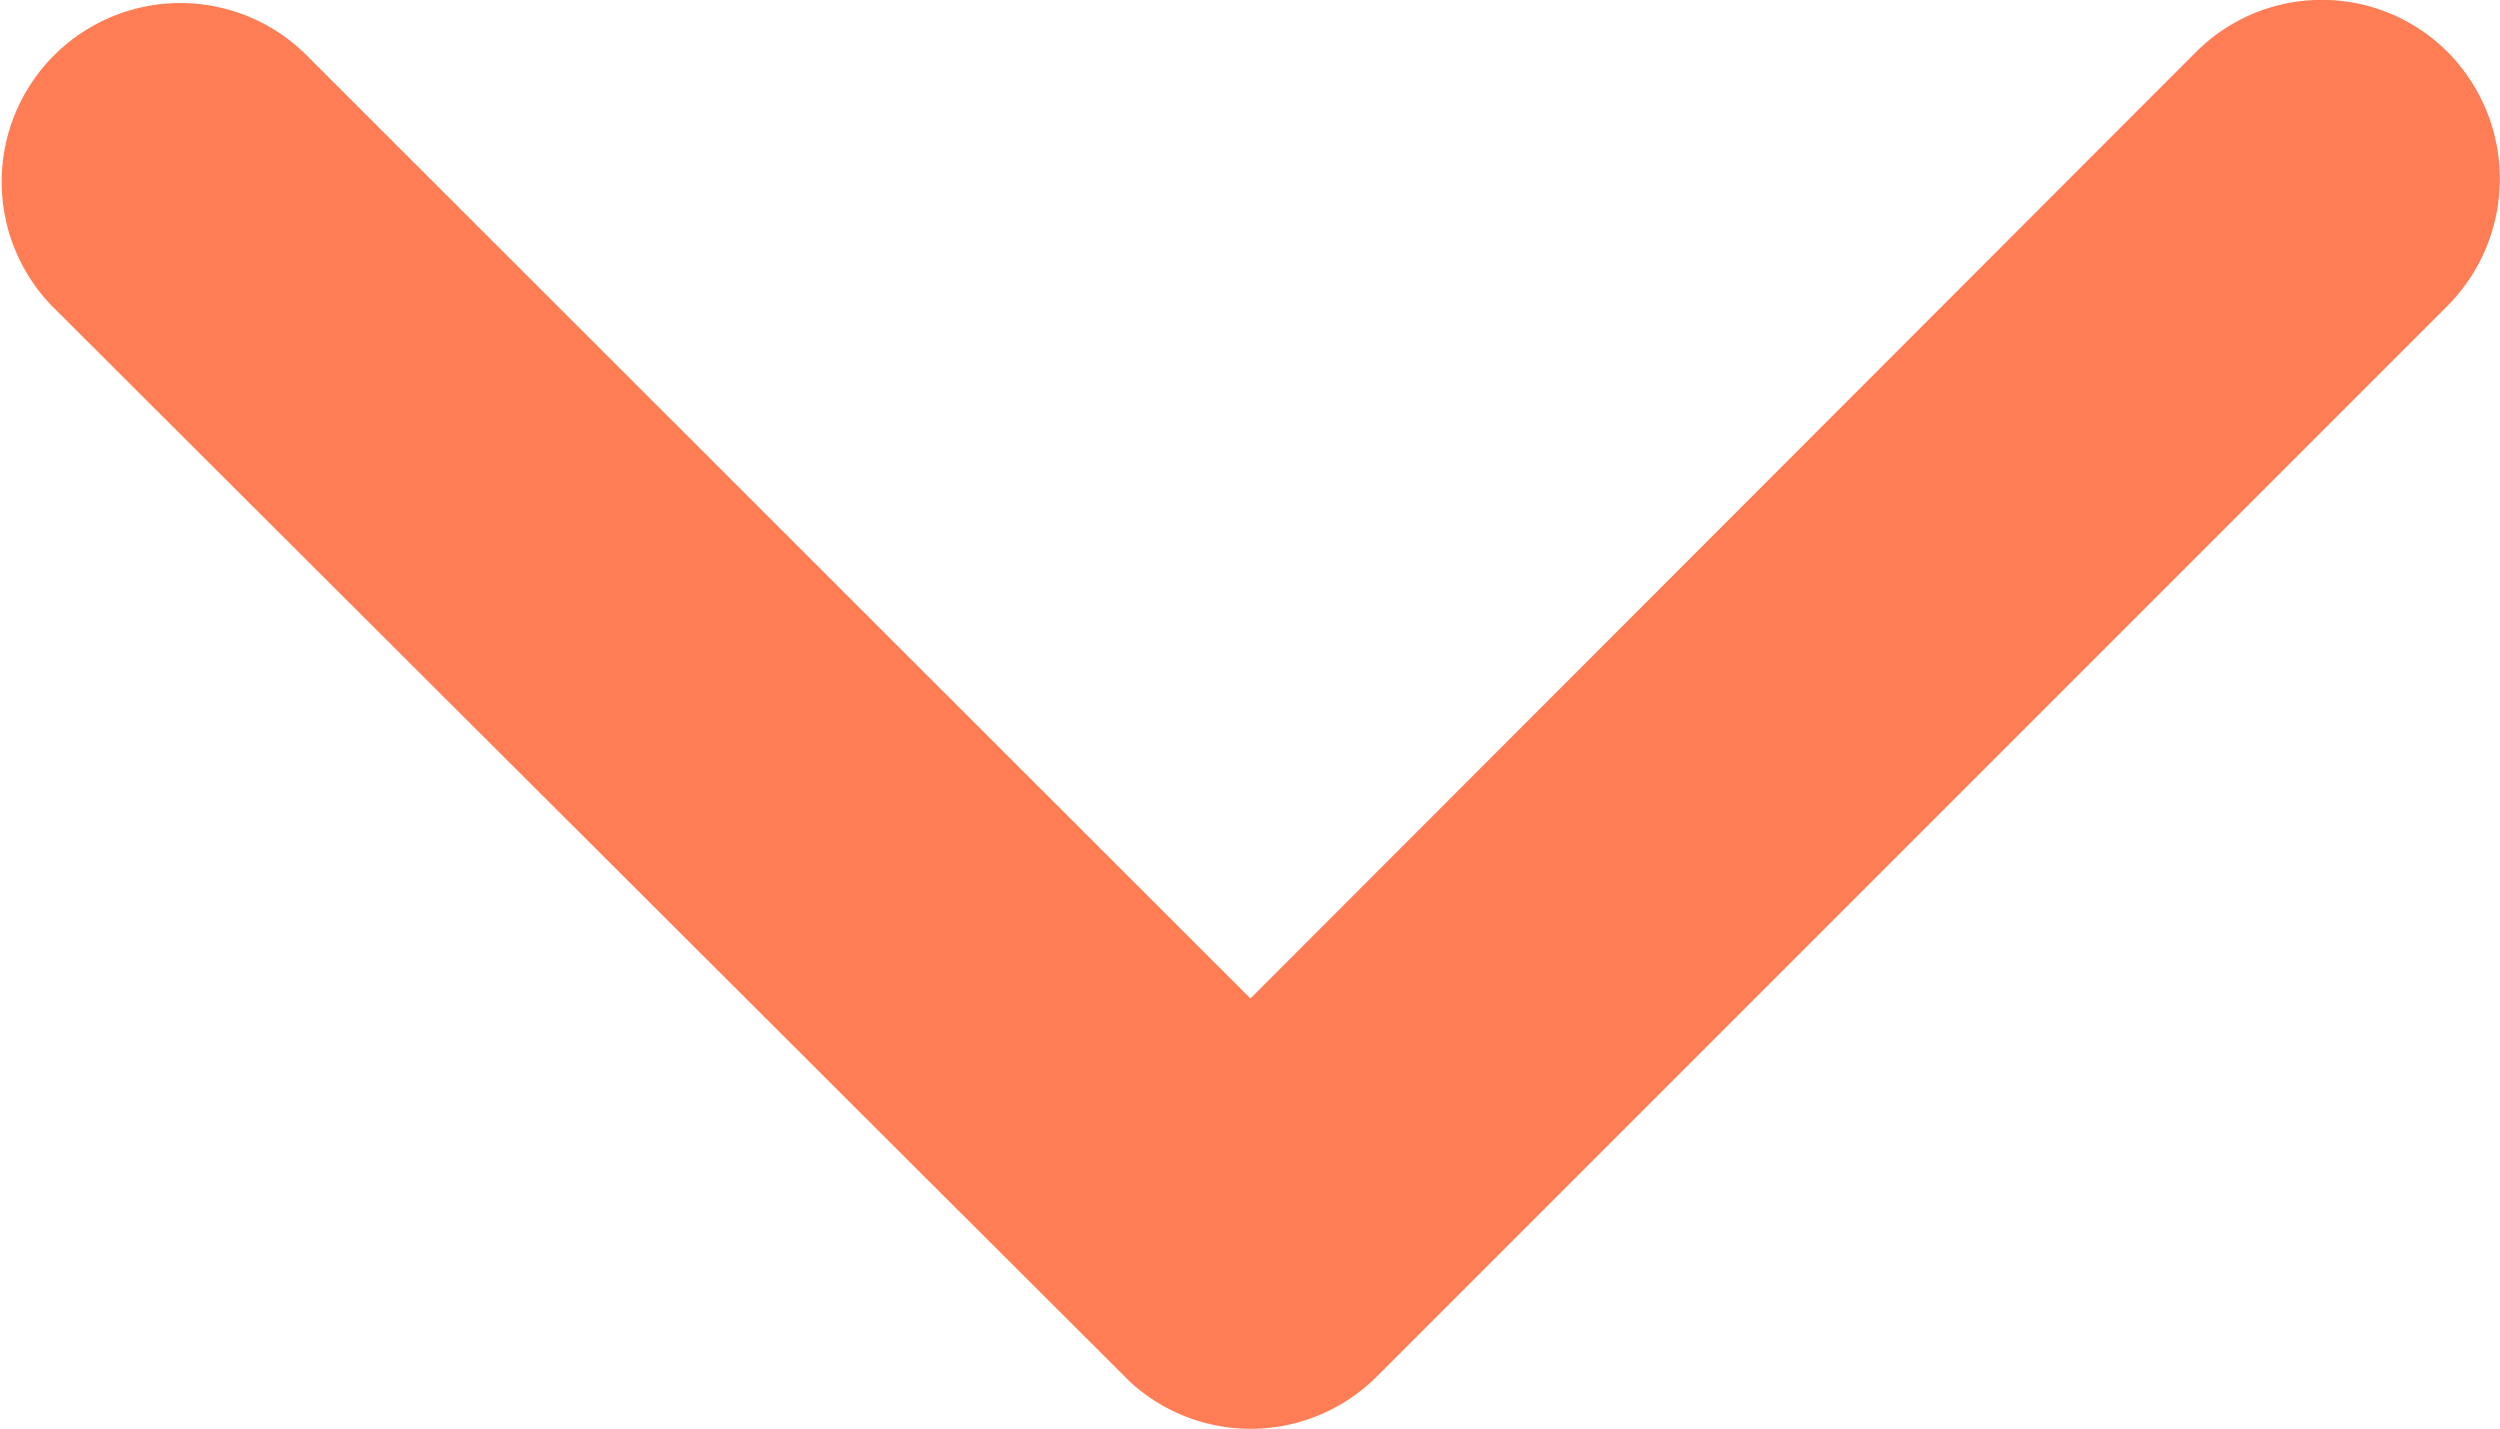
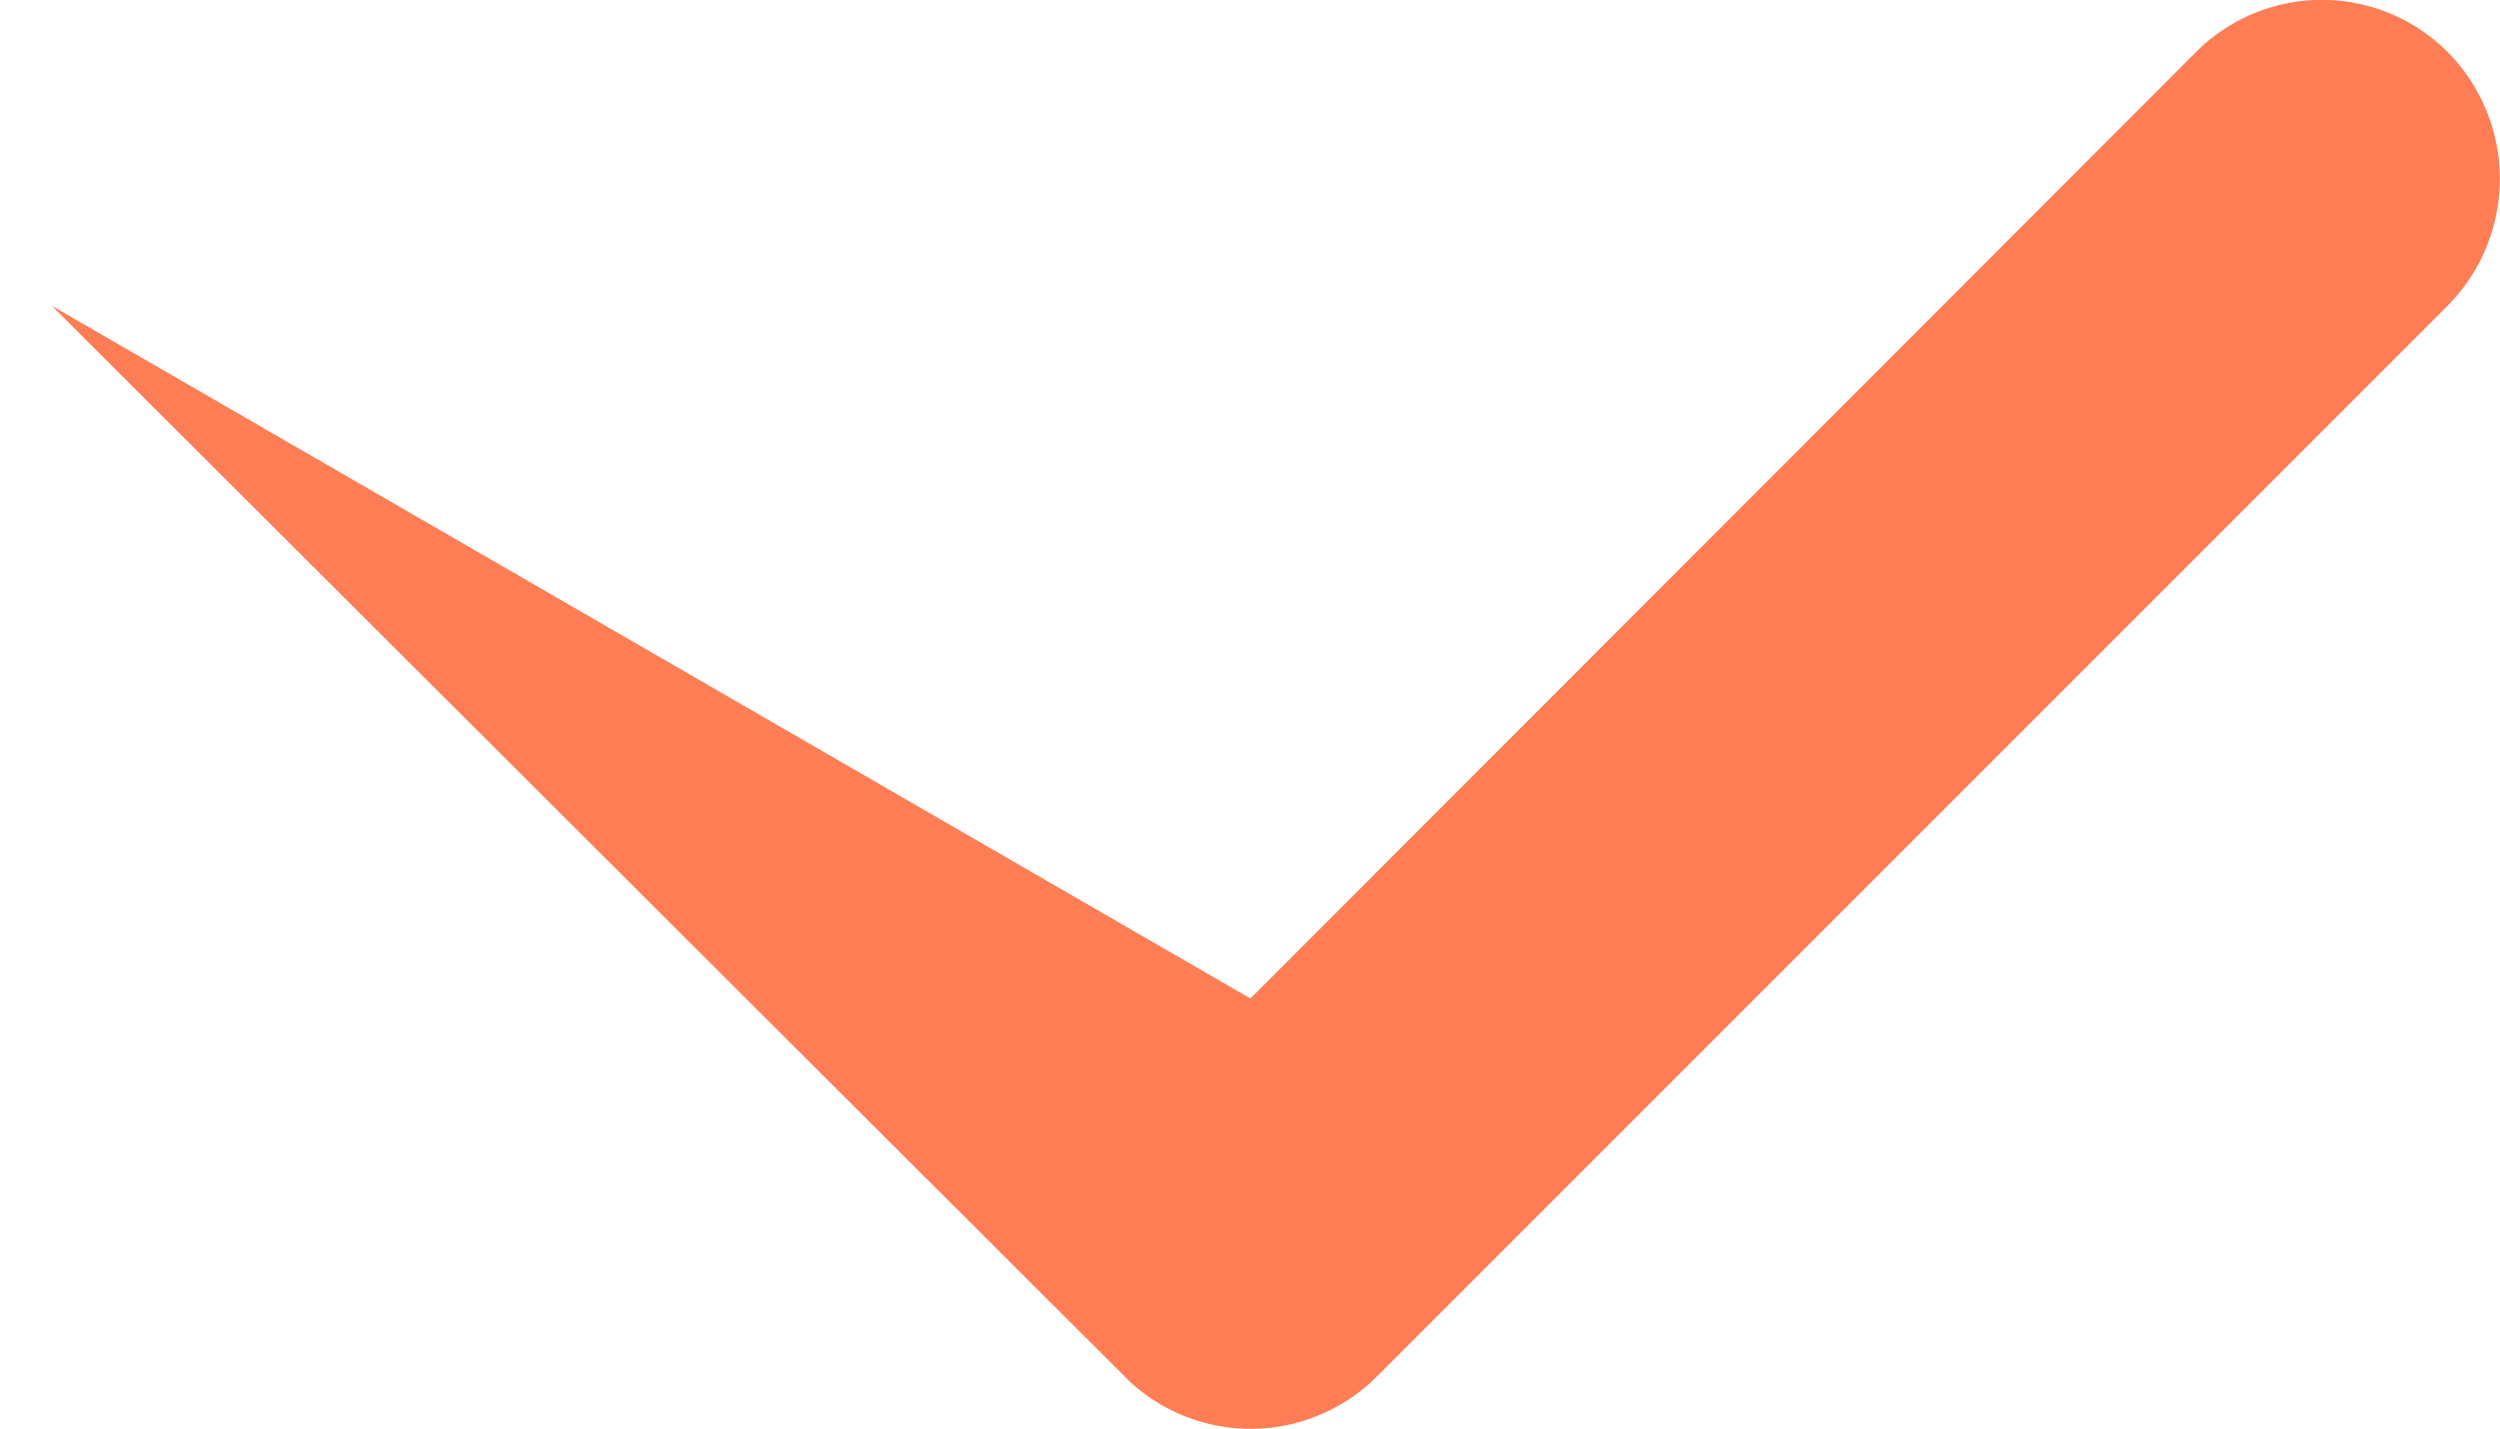
<svg xmlns="http://www.w3.org/2000/svg" width="14.467" height="8.271" viewBox="0 0 14.467 8.271">
-   <path id="Icon_ionic-ios-arrow-forward" data-name="Icon ionic-ios-arrow-forward" d="M17.025,13.427,11.55,7.957a1.029,1.029,0,0,1,0-1.46,1.043,1.043,0,0,1,1.464,0l6.2,6.2a1.032,1.032,0,0,1,.03,1.426l-6.228,6.241a1.034,1.034,0,0,1-1.464-1.46Z" transform="translate(20.663 -11.247) rotate(90)" fill="#fe7d55" />
+   <path id="Icon_ionic-ios-arrow-forward" data-name="Icon ionic-ios-arrow-forward" d="M17.025,13.427,11.55,7.957a1.029,1.029,0,0,1,0-1.46,1.043,1.043,0,0,1,1.464,0l6.2,6.2a1.032,1.032,0,0,1,.03,1.426l-6.228,6.241Z" transform="translate(20.663 -11.247) rotate(90)" fill="#fe7d55" />
</svg>